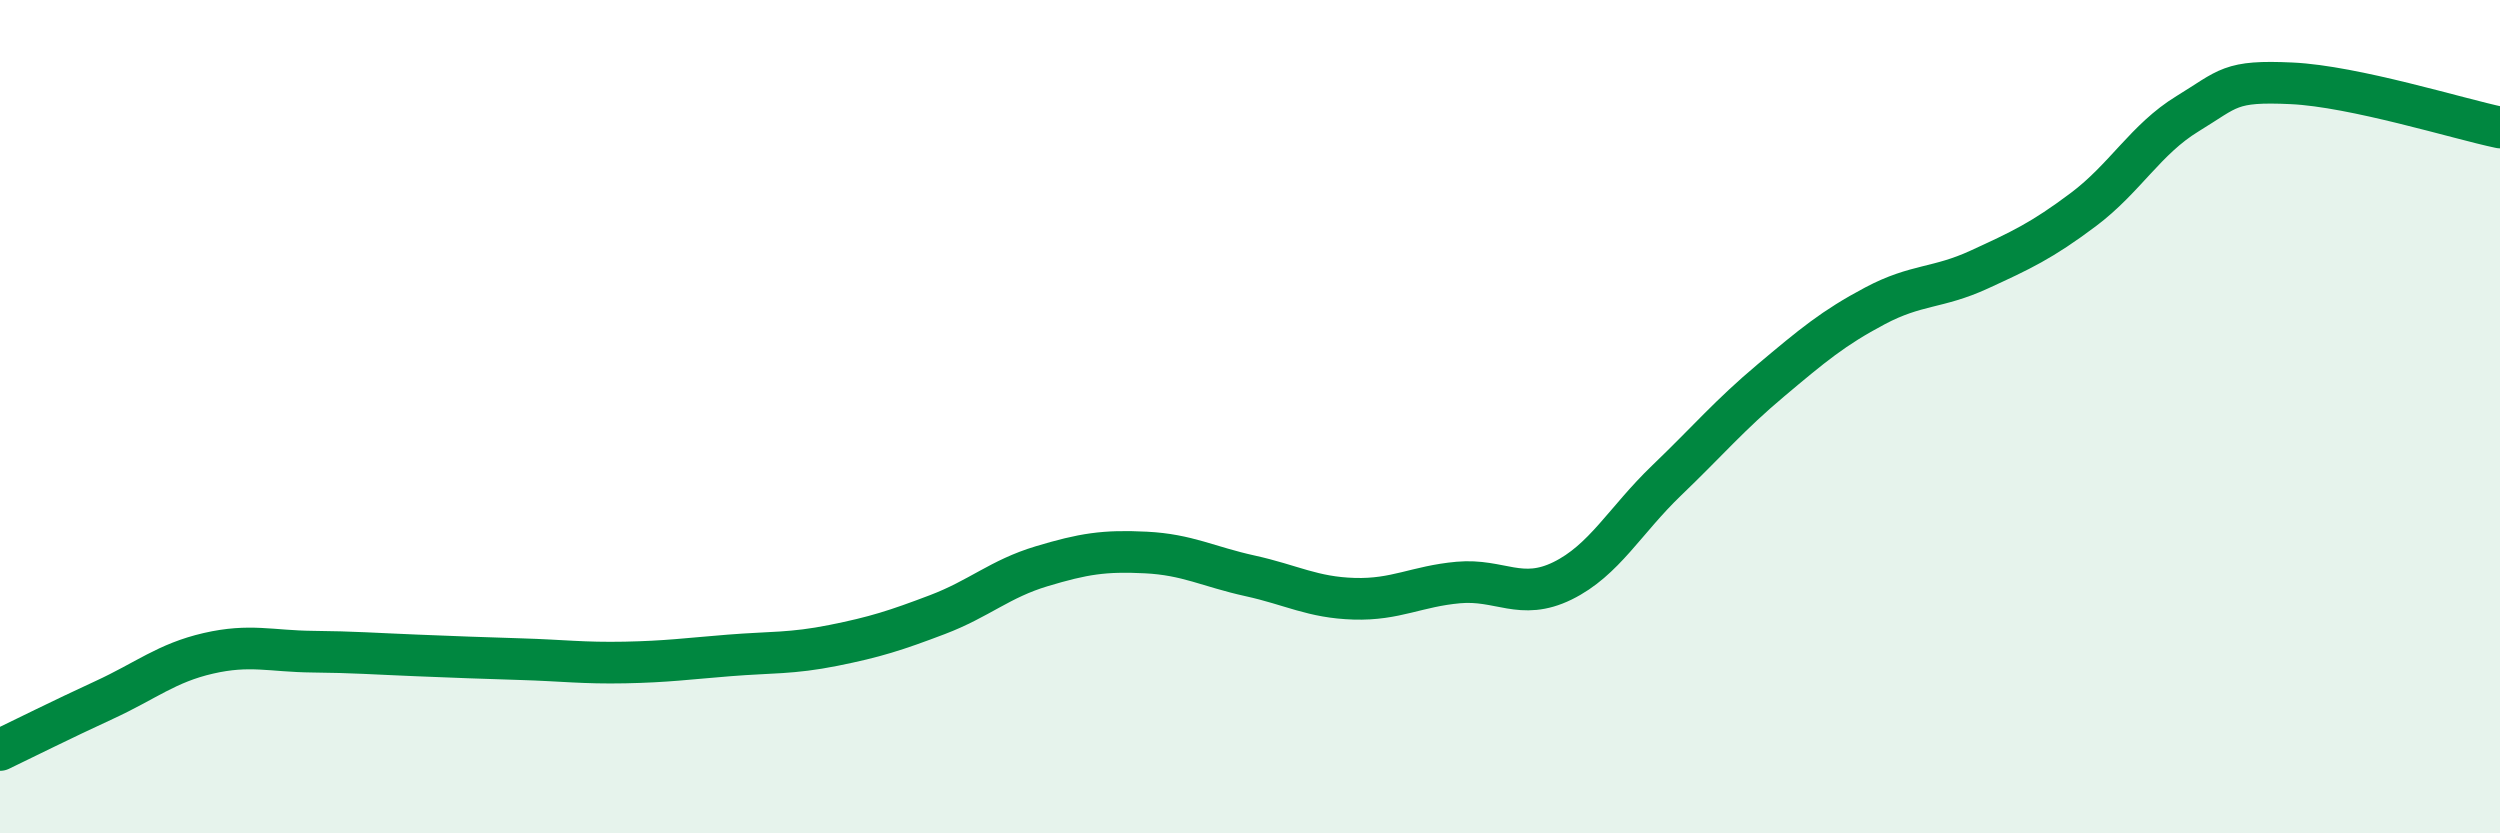
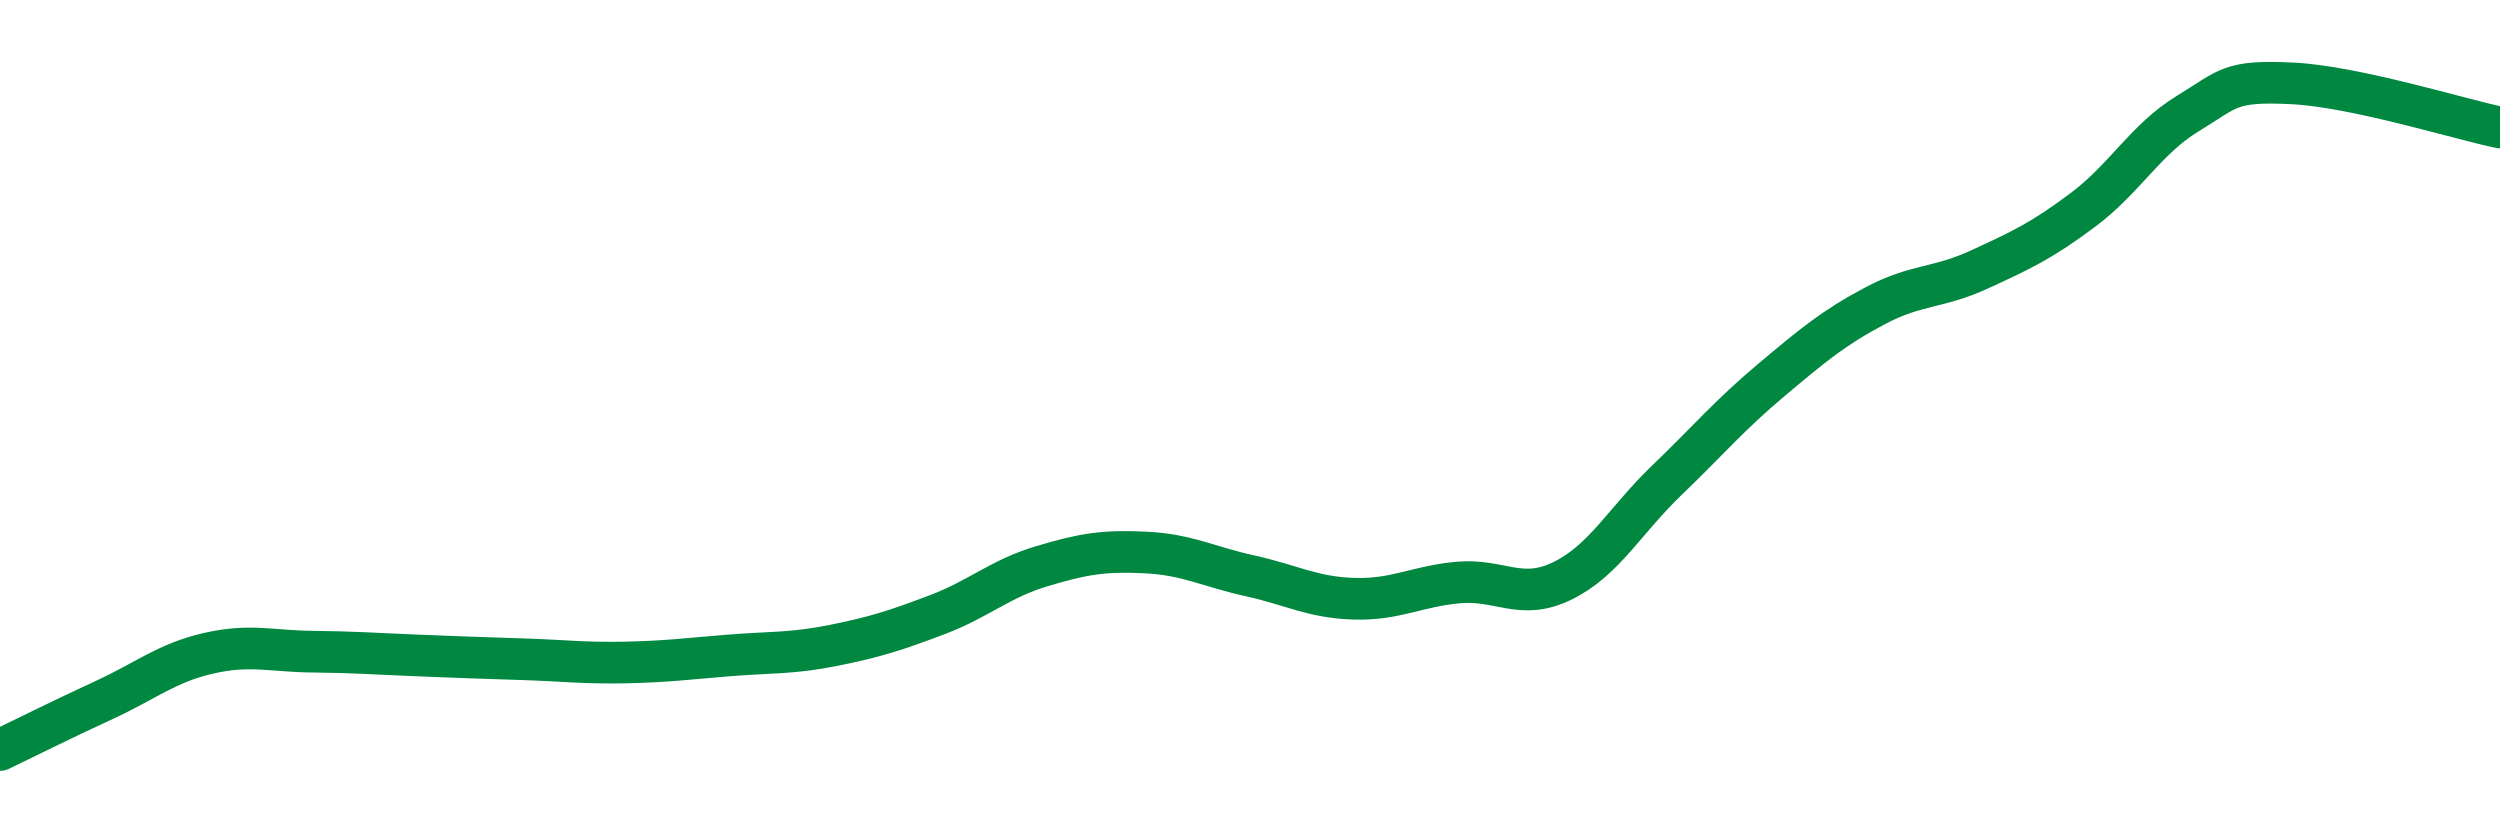
<svg xmlns="http://www.w3.org/2000/svg" width="60" height="20" viewBox="0 0 60 20">
-   <path d="M 0,18 C 0.5,17.76 1.5,17.26 2.5,16.8 C 3.5,16.34 4,15.91 5,15.68 C 6,15.45 6.5,15.63 7.5,15.64 C 8.5,15.65 9,15.69 10,15.73 C 11,15.77 11.5,15.79 12.5,15.82 C 13.5,15.85 14,15.92 15,15.9 C 16,15.88 16.5,15.81 17.5,15.73 C 18.5,15.65 19,15.69 20,15.49 C 21,15.29 21.5,15.13 22.5,14.75 C 23.5,14.37 24,13.89 25,13.59 C 26,13.29 26.5,13.21 27.5,13.26 C 28.5,13.31 29,13.6 30,13.82 C 31,14.04 31.5,14.34 32.5,14.37 C 33.5,14.4 34,14.07 35,13.98 C 36,13.89 36.5,14.43 37.5,13.94 C 38.5,13.45 39,12.49 40,11.53 C 41,10.57 41.5,9.97 42.5,9.13 C 43.5,8.29 44,7.87 45,7.34 C 46,6.81 46.5,6.93 47.5,6.47 C 48.5,6.01 49,5.78 50,5.03 C 51,4.28 51.5,3.34 52.5,2.73 C 53.5,2.12 53.5,1.93 55,2 C 56.5,2.07 59,2.85 60,3.06L60 20L0 20Z" fill="#008740" opacity="0.1" stroke-linecap="round" stroke-linejoin="round" />
  <path d="M 0,18 C 0.5,17.76 1.5,17.26 2.5,16.8 C 3.5,16.34 4,15.91 5,15.68 C 6,15.45 6.5,15.63 7.5,15.64 C 8.5,15.65 9,15.69 10,15.73 C 11,15.77 11.5,15.79 12.5,15.82 C 13.5,15.85 14,15.92 15,15.9 C 16,15.88 16.5,15.81 17.5,15.73 C 18.5,15.65 19,15.69 20,15.49 C 21,15.29 21.5,15.13 22.5,14.75 C 23.5,14.37 24,13.89 25,13.59 C 26,13.29 26.5,13.21 27.5,13.26 C 28.5,13.31 29,13.6 30,13.82 C 31,14.04 31.5,14.34 32.5,14.37 C 33.5,14.4 34,14.07 35,13.98 C 36,13.89 36.5,14.43 37.5,13.94 C 38.5,13.45 39,12.49 40,11.53 C 41,10.57 41.5,9.97 42.5,9.13 C 43.5,8.29 44,7.87 45,7.34 C 46,6.81 46.5,6.93 47.5,6.47 C 48.5,6.01 49,5.78 50,5.03 C 51,4.28 51.5,3.34 52.5,2.73 C 53.5,2.12 53.5,1.93 55,2 C 56.5,2.07 59,2.85 60,3.06" stroke="#008740" stroke-width="1" fill="none" stroke-linecap="round" stroke-linejoin="round" />
</svg>